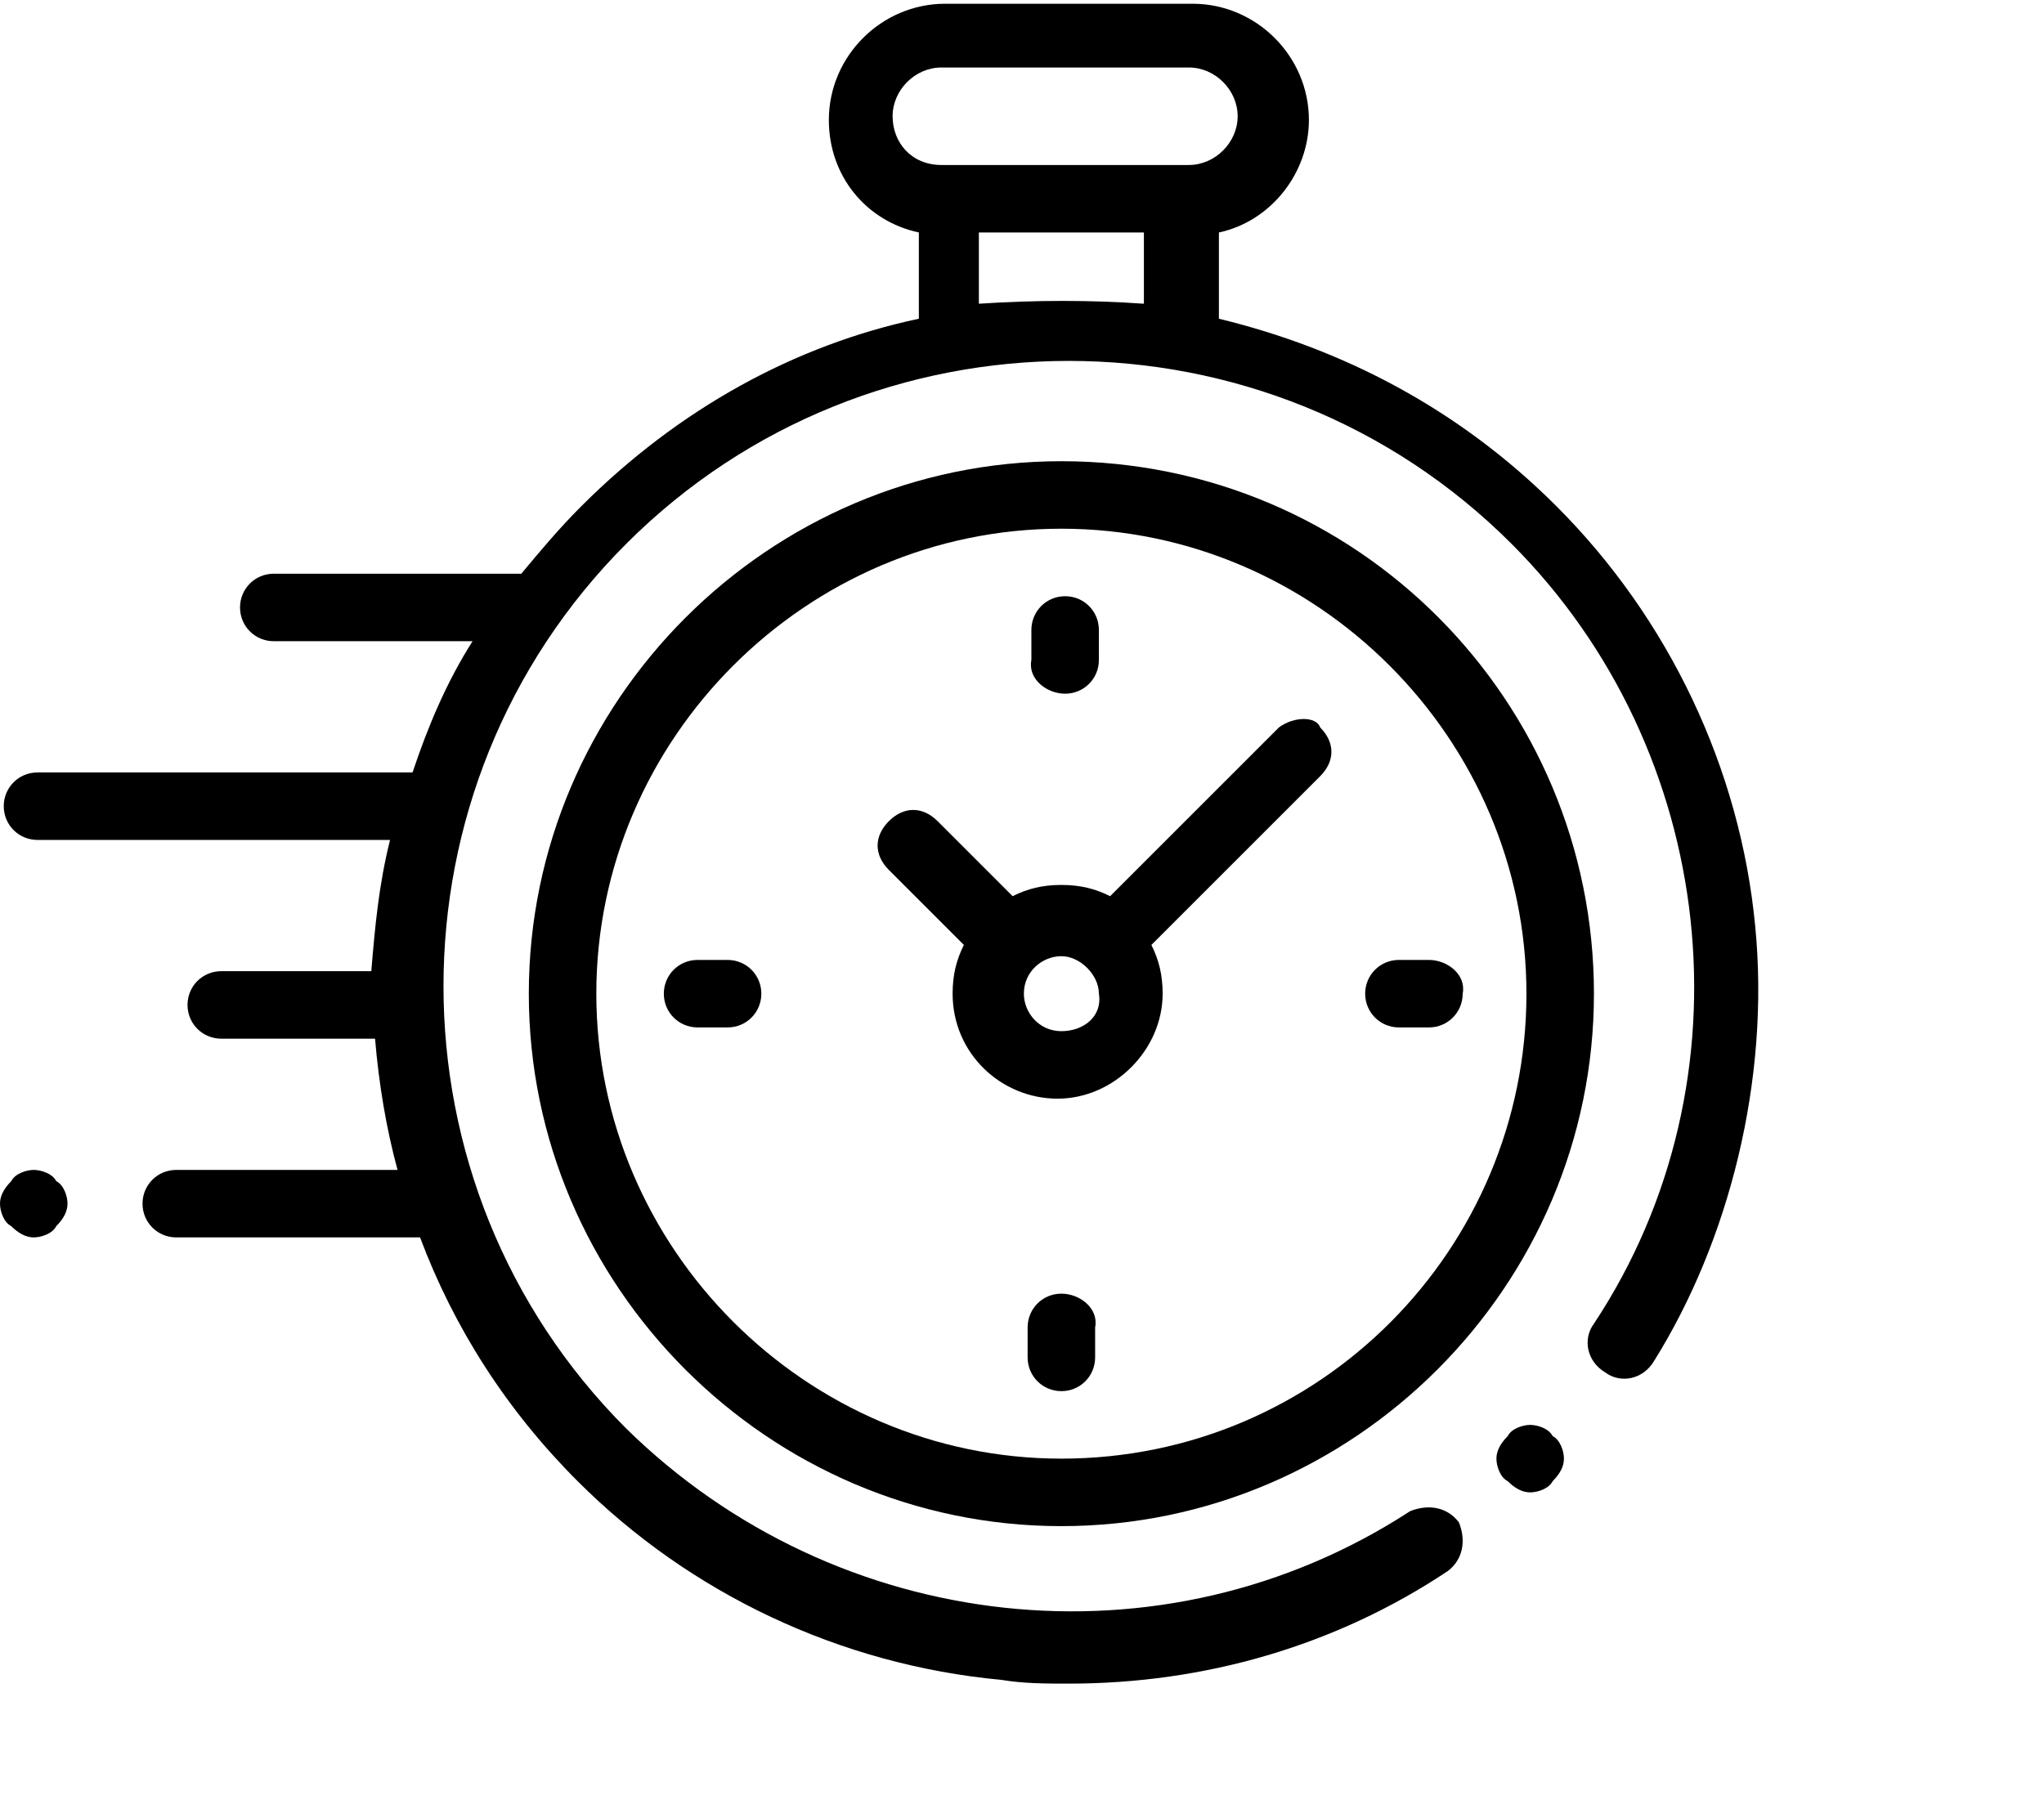
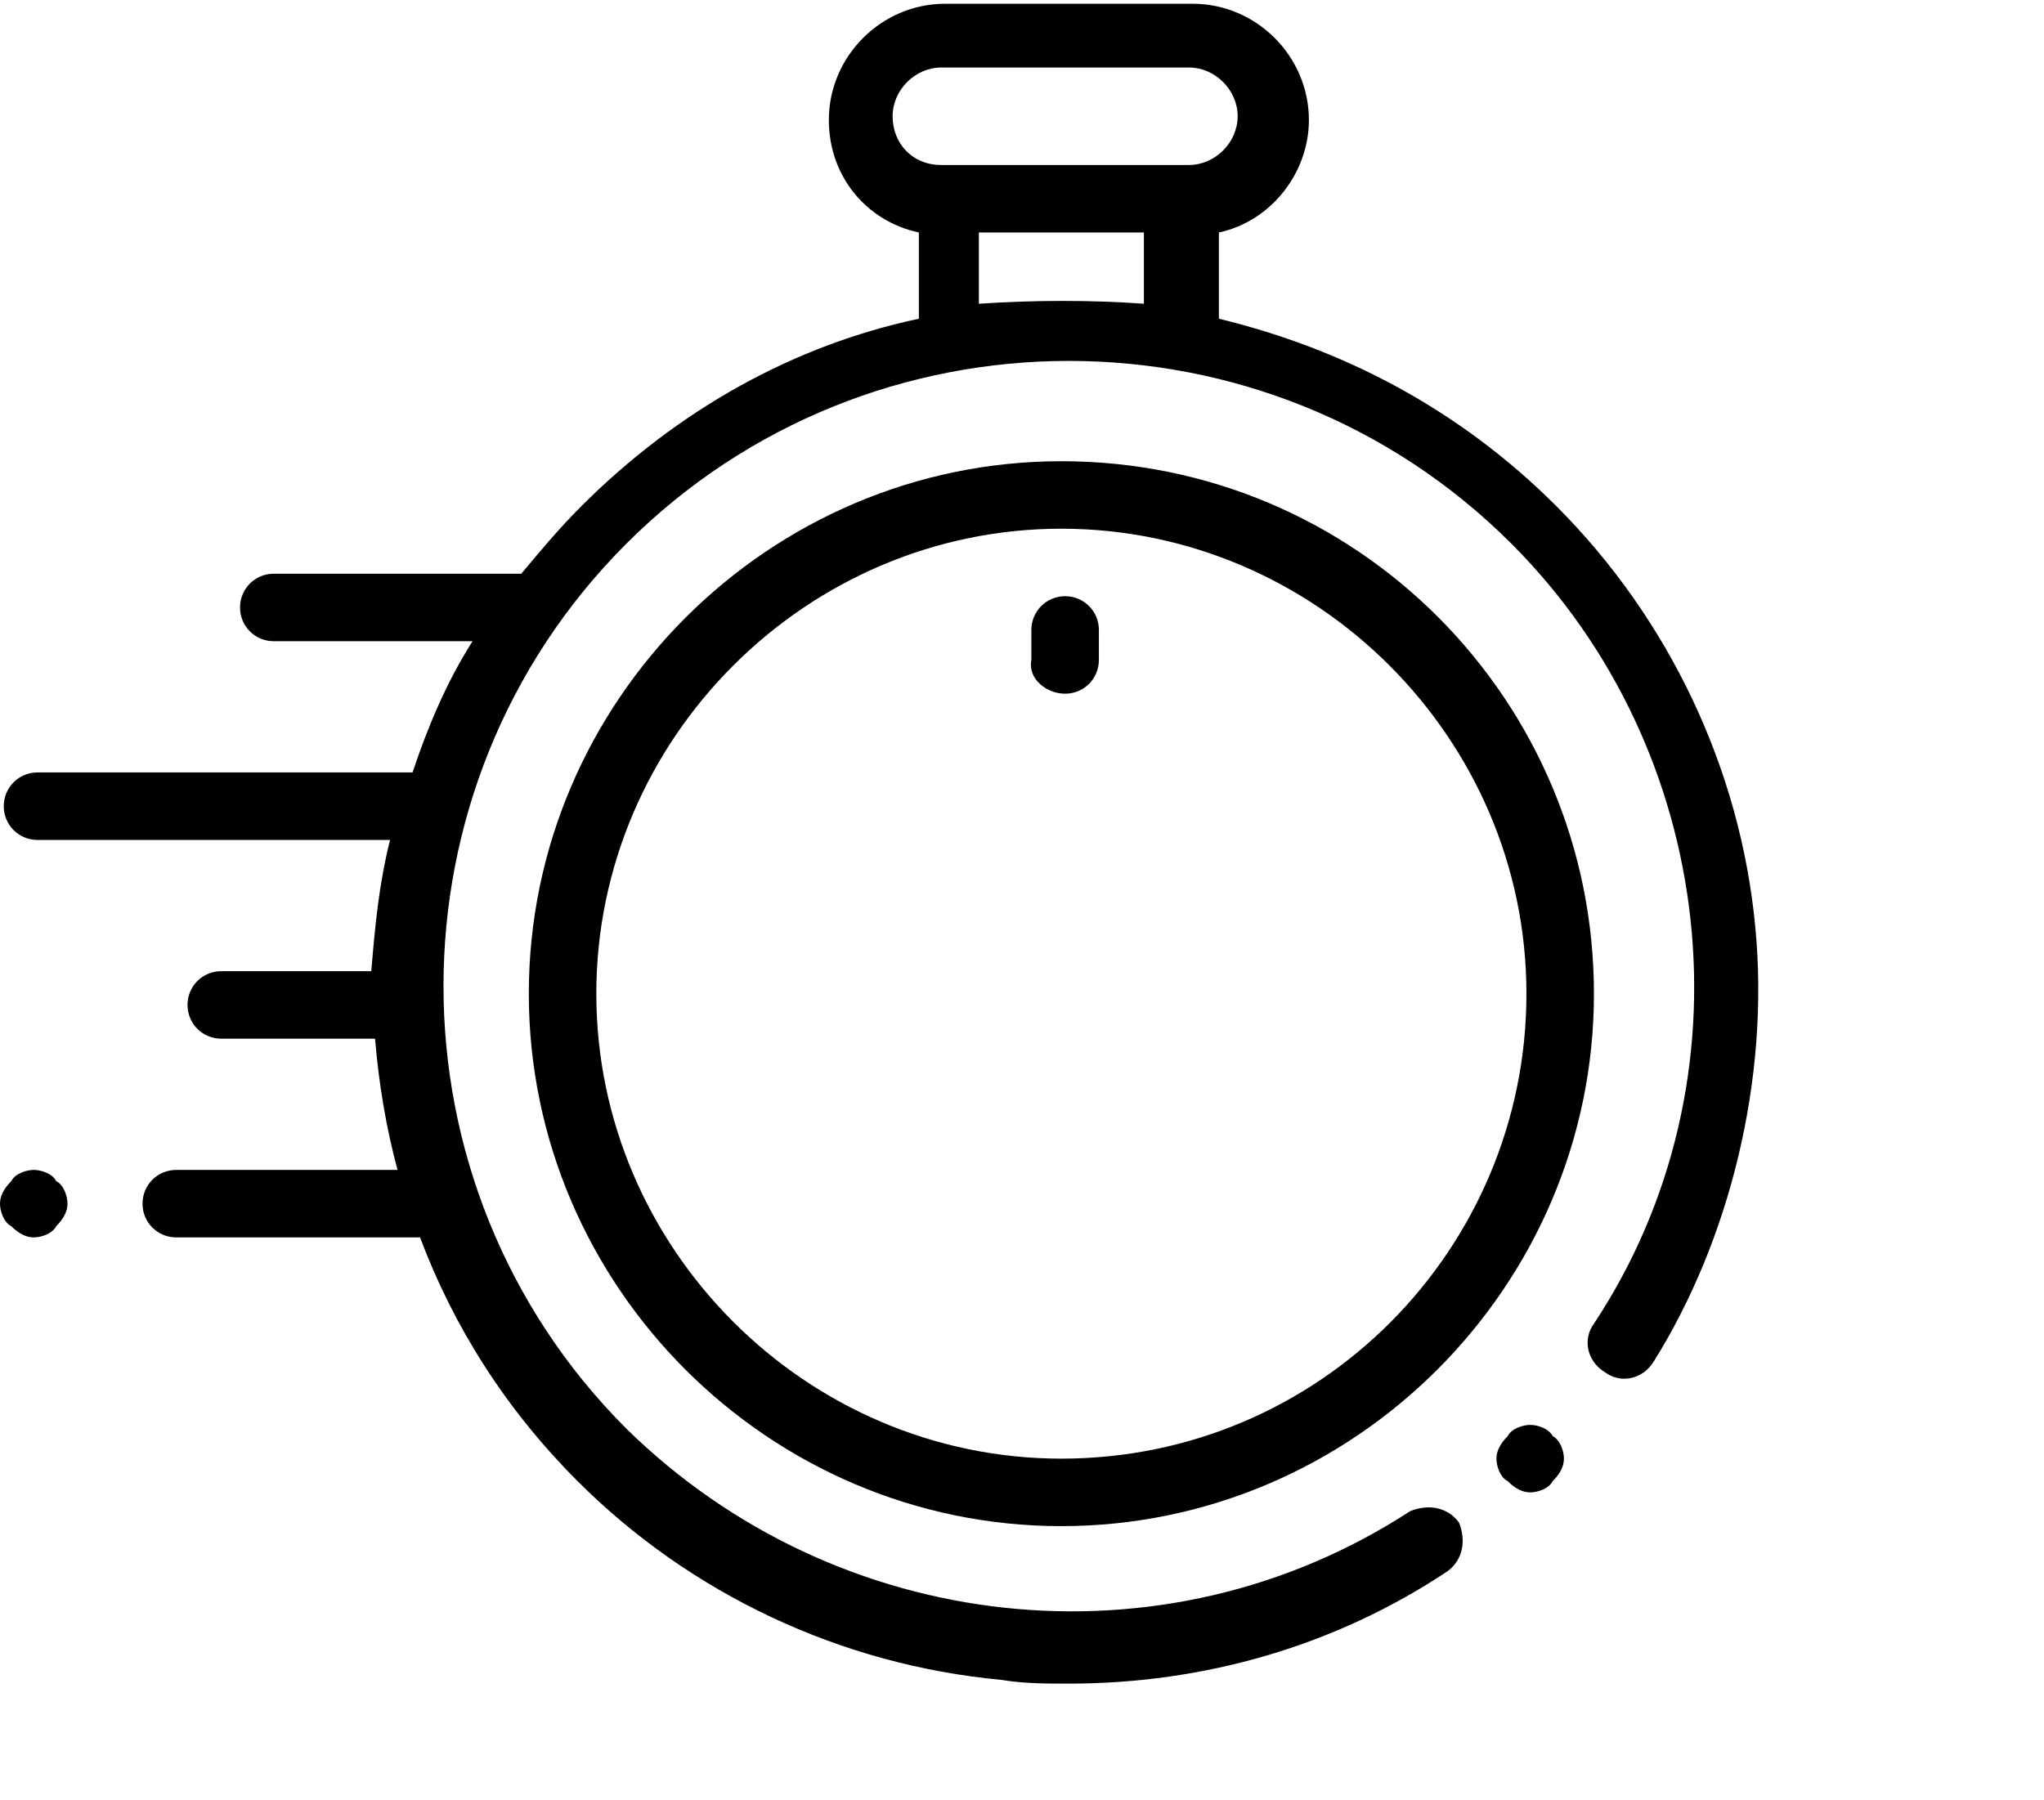
<svg xmlns="http://www.w3.org/2000/svg" xmlns:xlink="http://www.w3.org/1999/xlink" version="1.1" id="Layer_1" x="0px" y="0px" viewBox="0 0 54.5 48" style="enable-background:new 0 0 54.5 48;" xml:space="preserve">
  <style type="text/css">
	.st0{clip-path:url(#SVGID_2_);}
	.st1{clip-path:url(#SVGID_4_);}
	.st2{clip-path:url(#SVGID_6_);}
	.st3{clip-path:url(#SVGID_8_);}
	.st4{clip-path:url(#SVGID_10_);}
	.st5{clip-path:url(#SVGID_12_);}
	.st6{clip-path:url(#SVGID_14_);}
	.st7{clip-path:url(#SVGID_16_);}
	.st8{clip-path:url(#SVGID_18_);}
</style>
  <g>
    <g>
      <defs>
        <rect id="SVGID_1_" width="46.9" height="45" />
      </defs>
      <clipPath id="SVGID_2_">
        <use xlink:href="#SVGID_1_" style="overflow:visible;" />
      </clipPath>
      <path class="st0" d="M26.1,8.1V6.2h4.4v1.9C29.1,8,27.6,8,26.1,8.1 M23.8,3.1c0-0.7,0.6-1.3,1.3-1.3h6.6c0.7,0,1.3,0.6,1.3,1.3    s-0.6,1.3-1.3,1.3h-6.6C24.3,4.4,23.8,3.8,23.8,3.1 M46.8,24.7c-0.4-4.2-2.3-8.2-5.3-11.2c-2.6-2.6-5.7-4.2-9-5V6.2    c1.4-0.3,2.4-1.6,2.4-3c0-1.7-1.4-3.1-3.1-3.1h-6.6c-1.7,0-3.1,1.4-3.1,3.1c0,1.5,1,2.7,2.4,3v2.3c-3.3,0.7-6.4,2.4-9,5    c-0.6,0.6-1.1,1.2-1.6,1.8c0,0,0,0-0.1,0H7.3c-0.5,0-0.9,0.4-0.9,0.9s0.4,0.9,0.9,0.9h5.3c-0.7,1.1-1.2,2.3-1.6,3.5H1    c-0.5,0-0.9,0.4-0.9,0.9s0.4,0.9,0.9,0.9h9.4c-0.3,1.2-0.4,2.3-0.5,3.5h-4c-0.5,0-0.9,0.4-0.9,0.9s0.4,0.9,0.9,0.9H10    c0.1,1.2,0.3,2.4,0.6,3.5H4.7c-0.5,0-0.9,0.4-0.9,0.9S4.2,33,4.7,33h6.5c0.9,2.4,2.3,4.6,4.2,6.5c3,3,7,4.9,11.3,5.3    c0.6,0.1,1.2,0.1,1.8,0.1c3.6,0,7.1-1,10.1-3c0.4-0.3,0.5-0.8,0.3-1.3c-0.3-0.4-0.8-0.5-1.3-0.3c-6.6,4.3-15.3,3.3-20.9-2.2    c-6.5-6.5-6.5-17.1,0-23.6s17.1-6.5,23.6,0c5.5,5.5,6.5,14.3,2.2,20.8c-0.3,0.4-0.2,1,0.3,1.3c0.4,0.3,1,0.2,1.3-0.3    C46.1,33.1,47.2,28.8,46.8,24.7" />
    </g>
    <g>
      <defs>
        <rect id="SVGID_3_" width="46.9" height="45" />
      </defs>
      <clipPath id="SVGID_4_">
        <use xlink:href="#SVGID_3_" style="overflow:visible;" />
      </clipPath>
      <path class="st1" d="M40.8,38c-0.2,0-0.5,0.1-0.6,0.3c-0.2,0.2-0.3,0.4-0.3,0.6s0.1,0.5,0.3,0.6c0.2,0.2,0.4,0.3,0.6,0.3    s0.5-0.1,0.6-0.3c0.2-0.2,0.3-0.4,0.3-0.6s-0.1-0.5-0.3-0.6C41.3,38.1,41,38,40.8,38" />
    </g>
    <g>
      <defs>
        <rect id="SVGID_5_" width="46.9" height="45" />
      </defs>
      <clipPath id="SVGID_6_">
        <use xlink:href="#SVGID_5_" style="overflow:visible;" />
      </clipPath>
      <path class="st2" d="M28.3,38.9c-6.8,0-12.4-5.6-12.4-12.4s5.6-12.4,12.4-12.4s12.4,5.6,12.4,12.4S35.2,38.9,28.3,38.9 M28.3,12.3    c-7.8,0-14.2,6.4-14.2,14.2s6.4,14.2,14.2,14.2s14.2-6.4,14.2-14.2S36.2,12.3,28.3,12.3" />
    </g>
    <g>
      <defs>
-         <rect id="SVGID_7_" width="46.9" height="45" />
-       </defs>
+         </defs>
      <clipPath id="SVGID_8_">
        <use xlink:href="#SVGID_7_" style="overflow:visible;" />
      </clipPath>
      <path class="st3" d="M28.3,27.5c-0.6,0-1-0.5-1-1c0-0.6,0.5-1,1-1s1,0.5,1,1C29.4,27.1,28.9,27.5,28.3,27.5 M34.1,19.4l-4.5,4.5    c-0.4-0.2-0.8-0.3-1.3-0.3s-0.9,0.1-1.3,0.3l-2-2c-0.4-0.4-0.9-0.4-1.3,0s-0.4,0.9,0,1.3l2,2c-0.2,0.4-0.3,0.8-0.3,1.3    c0,1.6,1.3,2.8,2.8,2.8S31,28,31,26.5c0-0.5-0.1-0.9-0.3-1.3l4.5-4.5c0.4-0.4,0.4-0.9,0-1.3C35.1,19.1,34.5,19.1,34.1,19.4" />
    </g>
    <g>
      <defs>
        <rect id="SVGID_9_" width="46.9" height="45" />
      </defs>
      <clipPath id="SVGID_10_">
        <use xlink:href="#SVGID_9_" style="overflow:visible;" />
      </clipPath>
-       <path class="st4" d="M38.1,25.6h-0.8c-0.5,0-0.9,0.4-0.9,0.9s0.4,0.9,0.9,0.9h0.8c0.5,0,0.9-0.4,0.9-0.9    C39.1,26,38.6,25.6,38.1,25.6" />
    </g>
    <g>
      <defs>
-         <rect id="SVGID_11_" width="46.9" height="45" />
-       </defs>
+         </defs>
      <clipPath id="SVGID_12_">
        <use xlink:href="#SVGID_11_" style="overflow:visible;" />
      </clipPath>
-       <path class="st5" d="M19.4,25.6h-0.8c-0.5,0-0.9,0.4-0.9,0.9s0.4,0.9,0.9,0.9h0.8c0.5,0,0.9-0.4,0.9-0.9    C20.3,26,19.9,25.6,19.4,25.6" />
    </g>
    <g>
      <defs>
        <rect id="SVGID_13_" width="46.9" height="45" />
      </defs>
      <clipPath id="SVGID_14_">
        <use xlink:href="#SVGID_13_" style="overflow:visible;" />
      </clipPath>
      <path class="st6" d="M28.4,18.5c0.5,0,0.9-0.4,0.9-0.9v-0.8c0-0.5-0.4-0.9-0.9-0.9s-0.9,0.4-0.9,0.9v0.8    C27.4,18.1,27.9,18.5,28.4,18.5" />
    </g>
    <g>
      <defs>
        <rect id="SVGID_15_" width="46.9" height="45" />
      </defs>
      <clipPath id="SVGID_16_">
        <use xlink:href="#SVGID_15_" style="overflow:visible;" />
      </clipPath>
-       <path class="st7" d="M28.3,34.5c-0.5,0-0.9,0.4-0.9,0.9v0.8c0,0.5,0.4,0.9,0.9,0.9s0.9-0.4,0.9-0.9v-0.8    C29.3,34.9,28.8,34.5,28.3,34.5" />
    </g>
    <g>
      <defs>
        <rect id="SVGID_17_" width="46.9" height="45" />
      </defs>
      <clipPath id="SVGID_18_">
        <use xlink:href="#SVGID_17_" style="overflow:visible;" />
      </clipPath>
      <path class="st8" d="M0.9,31.2c-0.2,0-0.5,0.1-0.6,0.3C0.1,31.7,0,31.9,0,32.1s0.1,0.5,0.3,0.6C0.5,32.9,0.7,33,0.9,33    s0.5-0.1,0.6-0.3c0.2-0.2,0.3-0.4,0.3-0.6s-0.1-0.5-0.3-0.6C1.4,31.3,1.1,31.2,0.9,31.2" />
    </g>
  </g>
</svg>